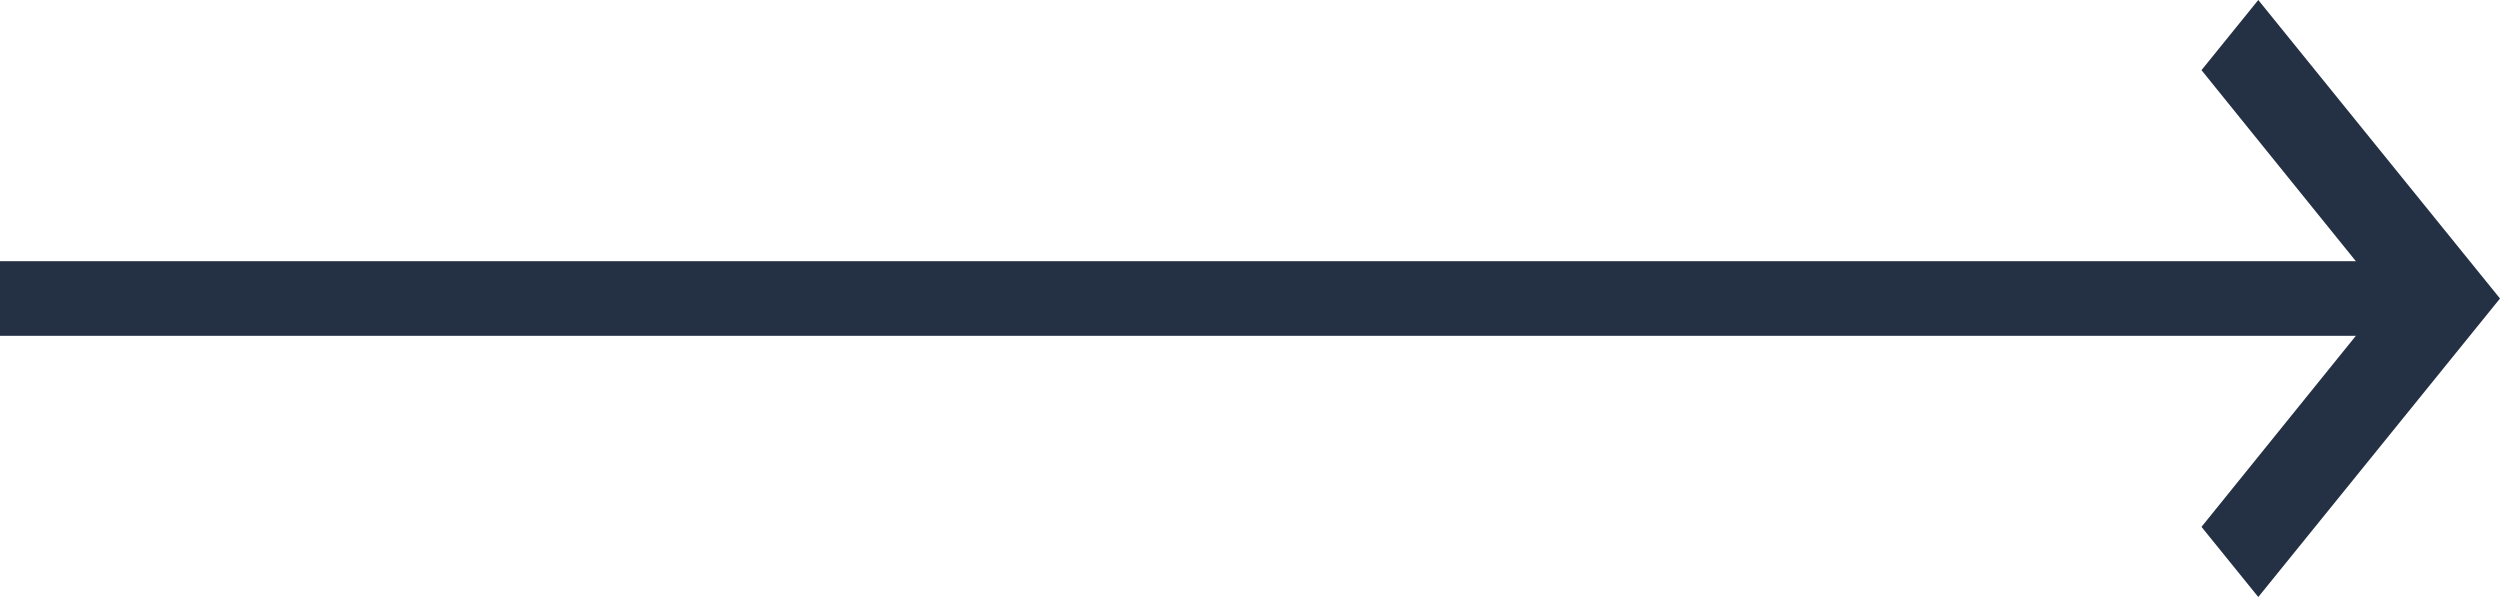
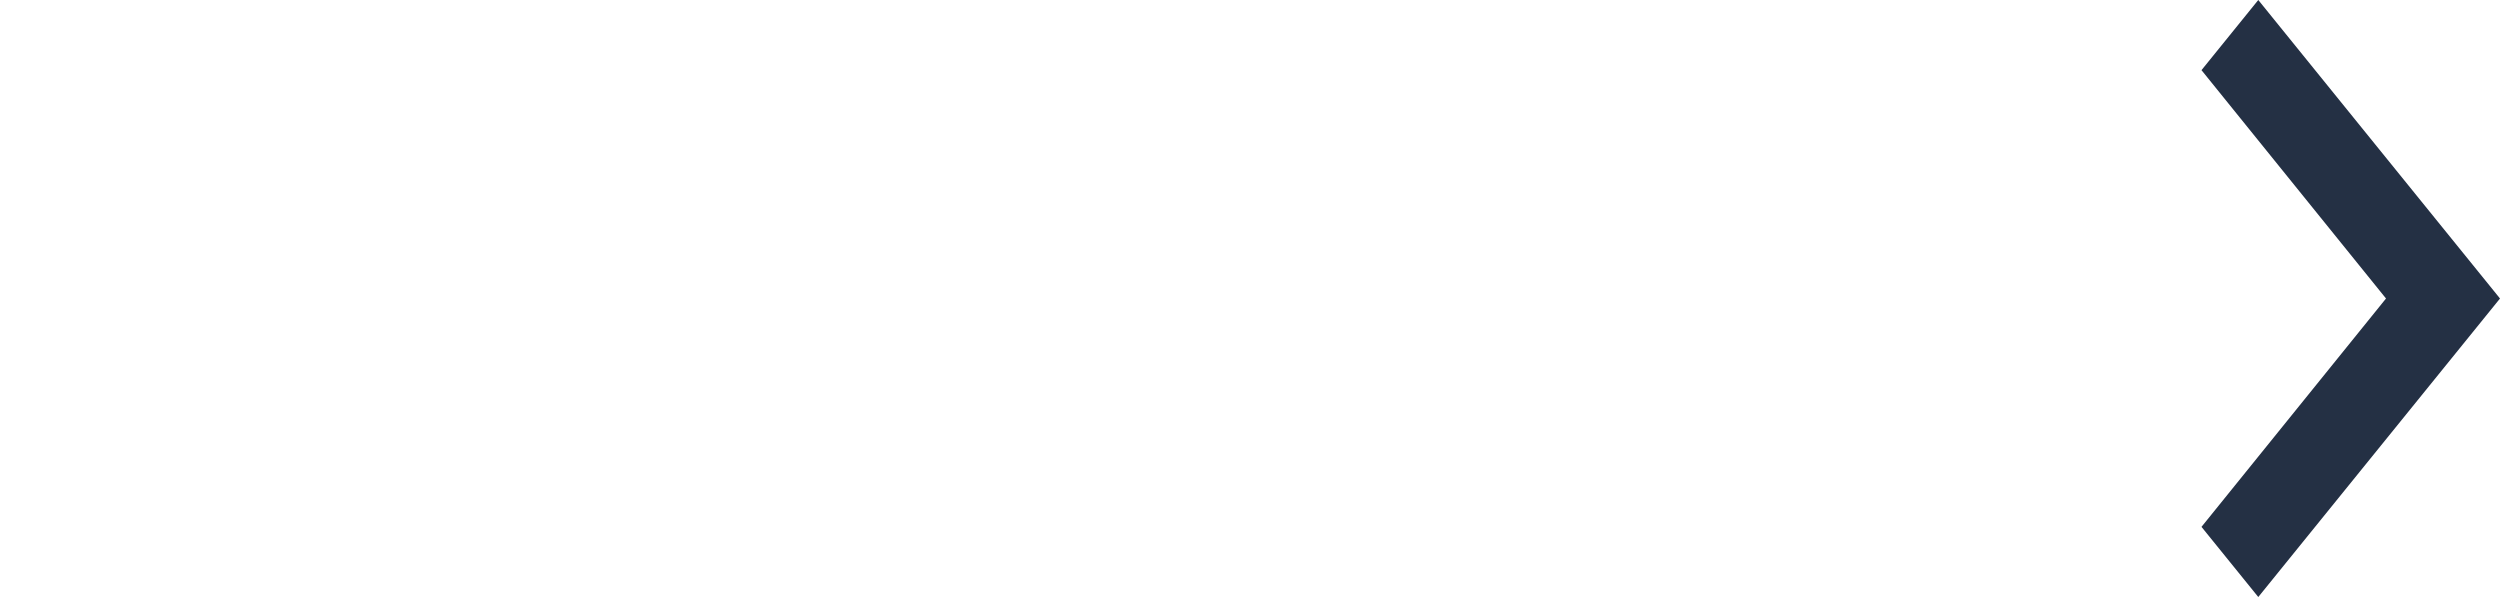
<svg xmlns="http://www.w3.org/2000/svg" width="67px" height="16px" viewBox="0 0 67 16" version="1.1">
  <title>Group 52 Copy 3</title>
  <desc>Created with Sketch.</desc>
  <g id="Key-Pages" stroke="none" stroke-width="1" fill="none" fill-rule="evenodd">
    <g id="Group-52-Copy-3" fill="#243044">
      <polygon id="Path" points="60.522 0 59 1.88 63.945 8 59 14.12 60.522 16 67 8" />
-       <rect id="Rectangle" x="0" y="7" width="64" height="2" />
    </g>
  </g>
</svg>